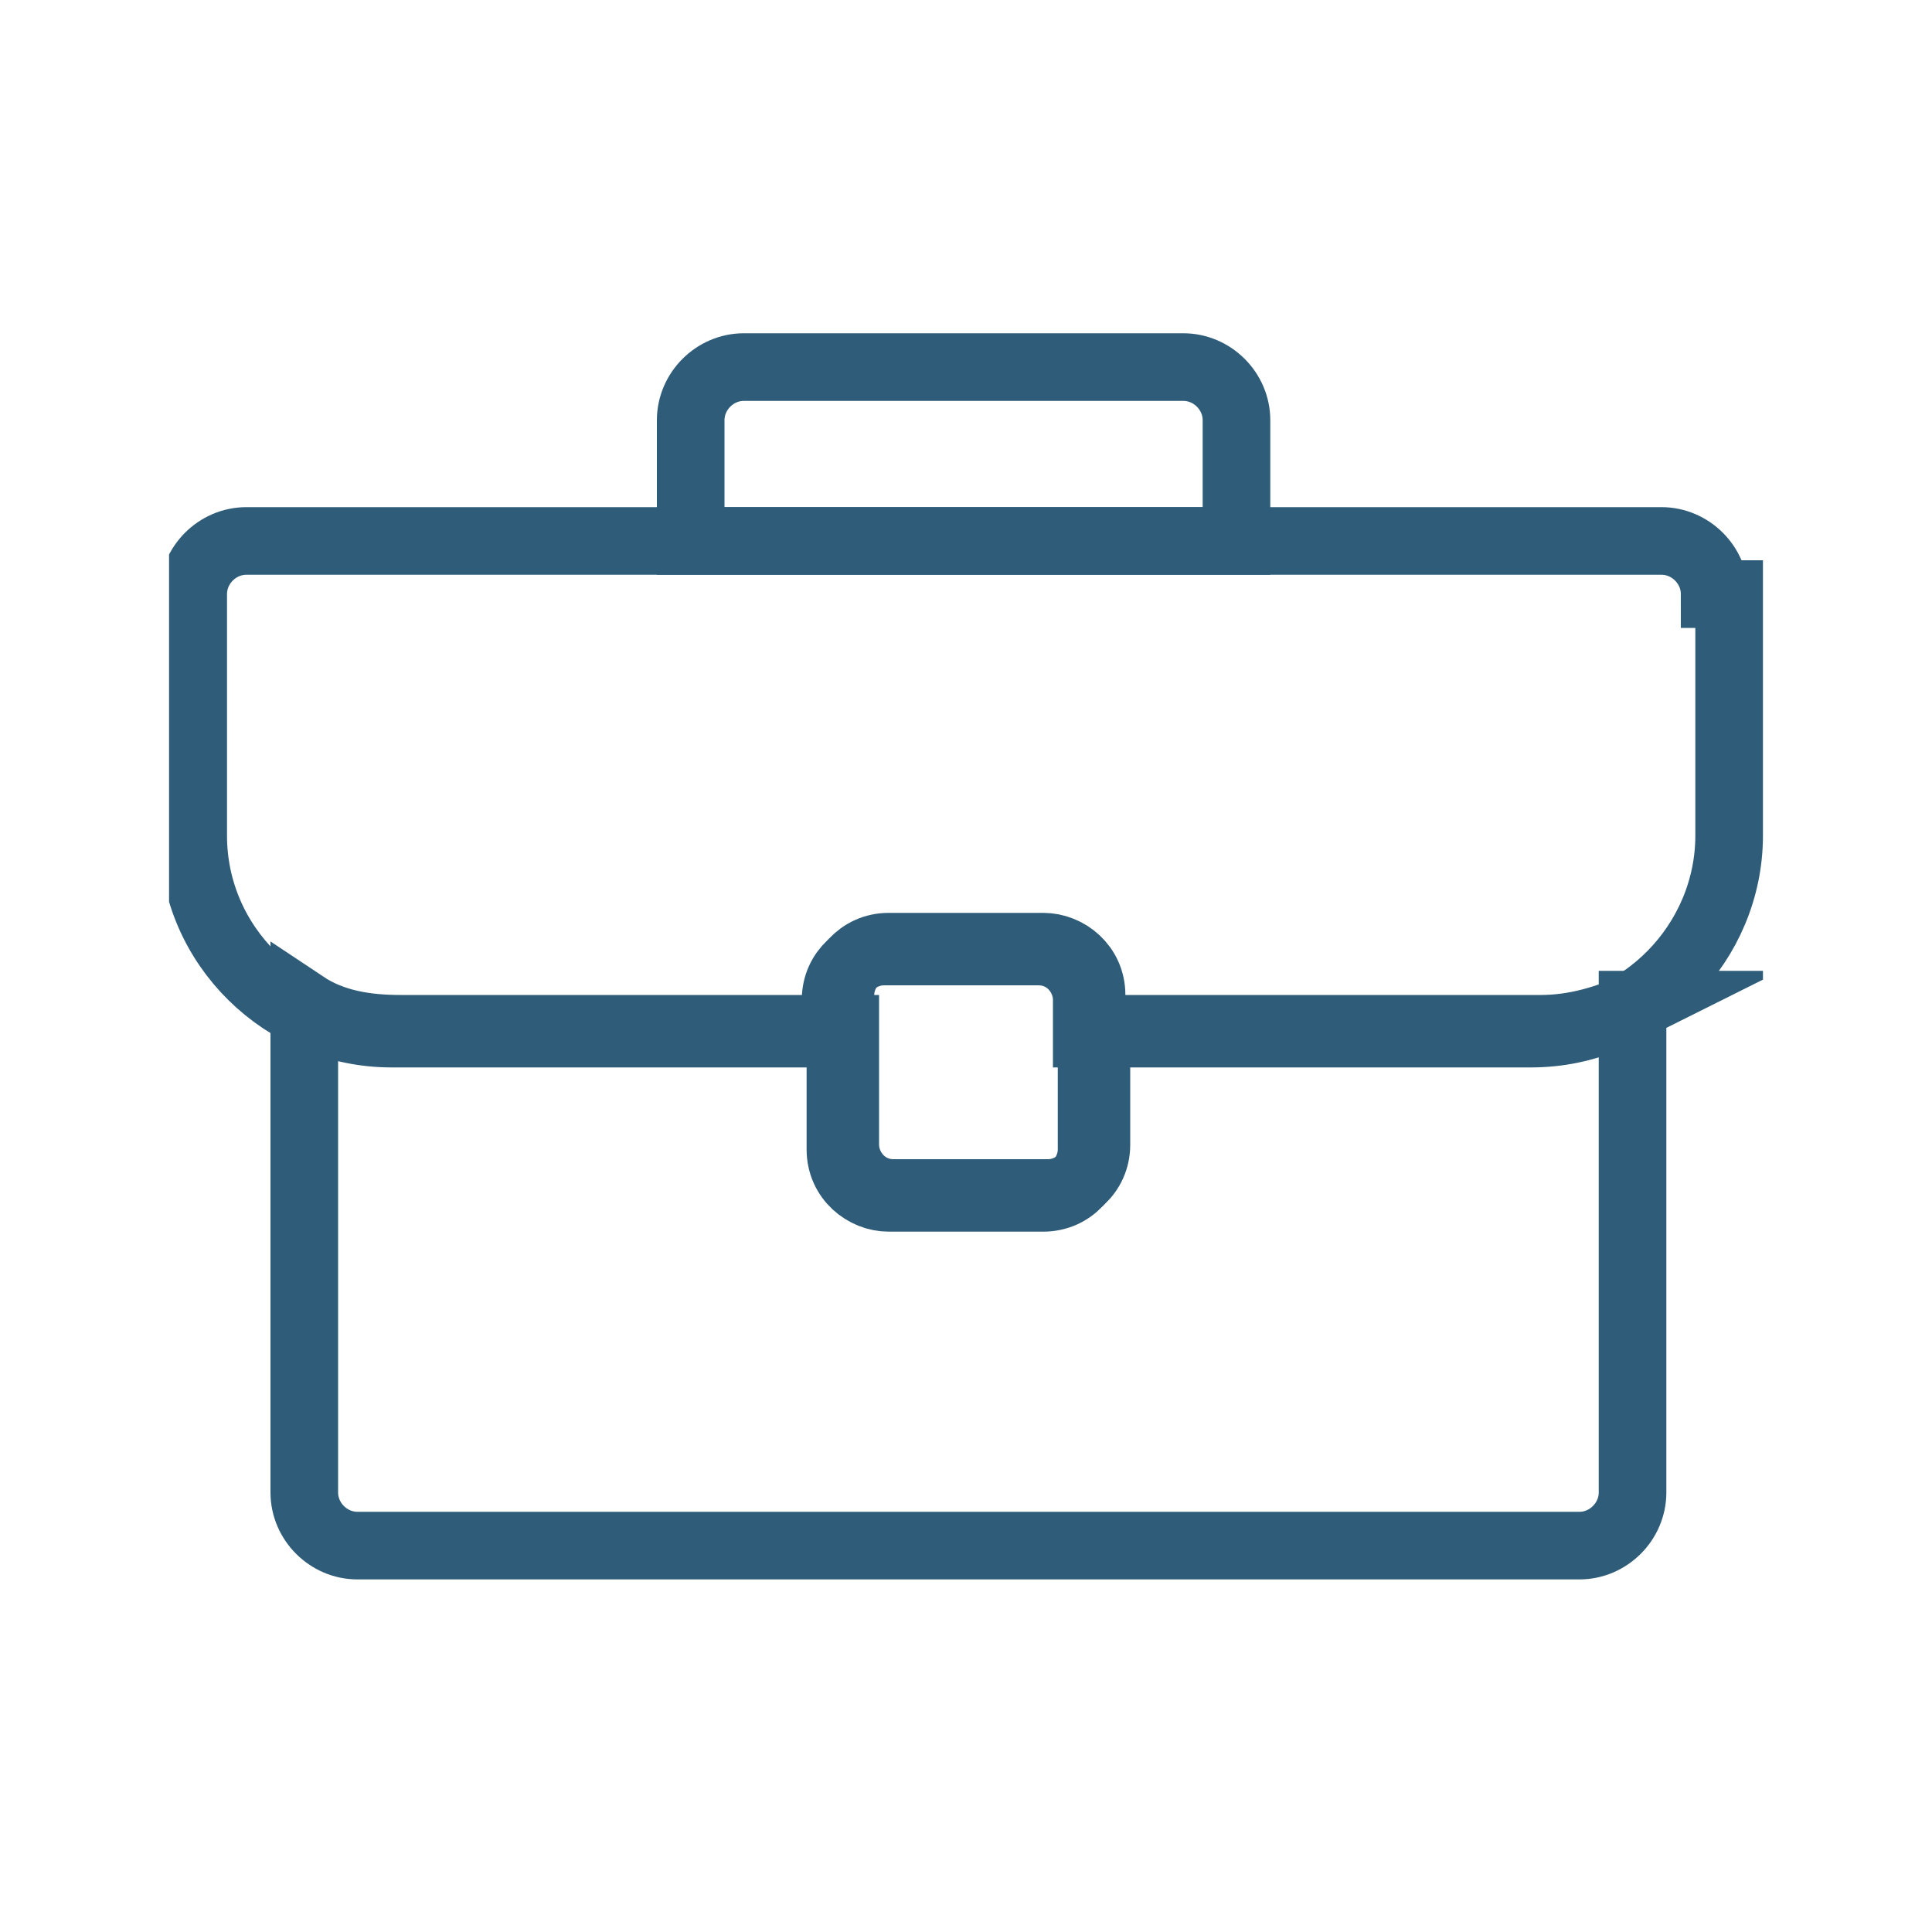
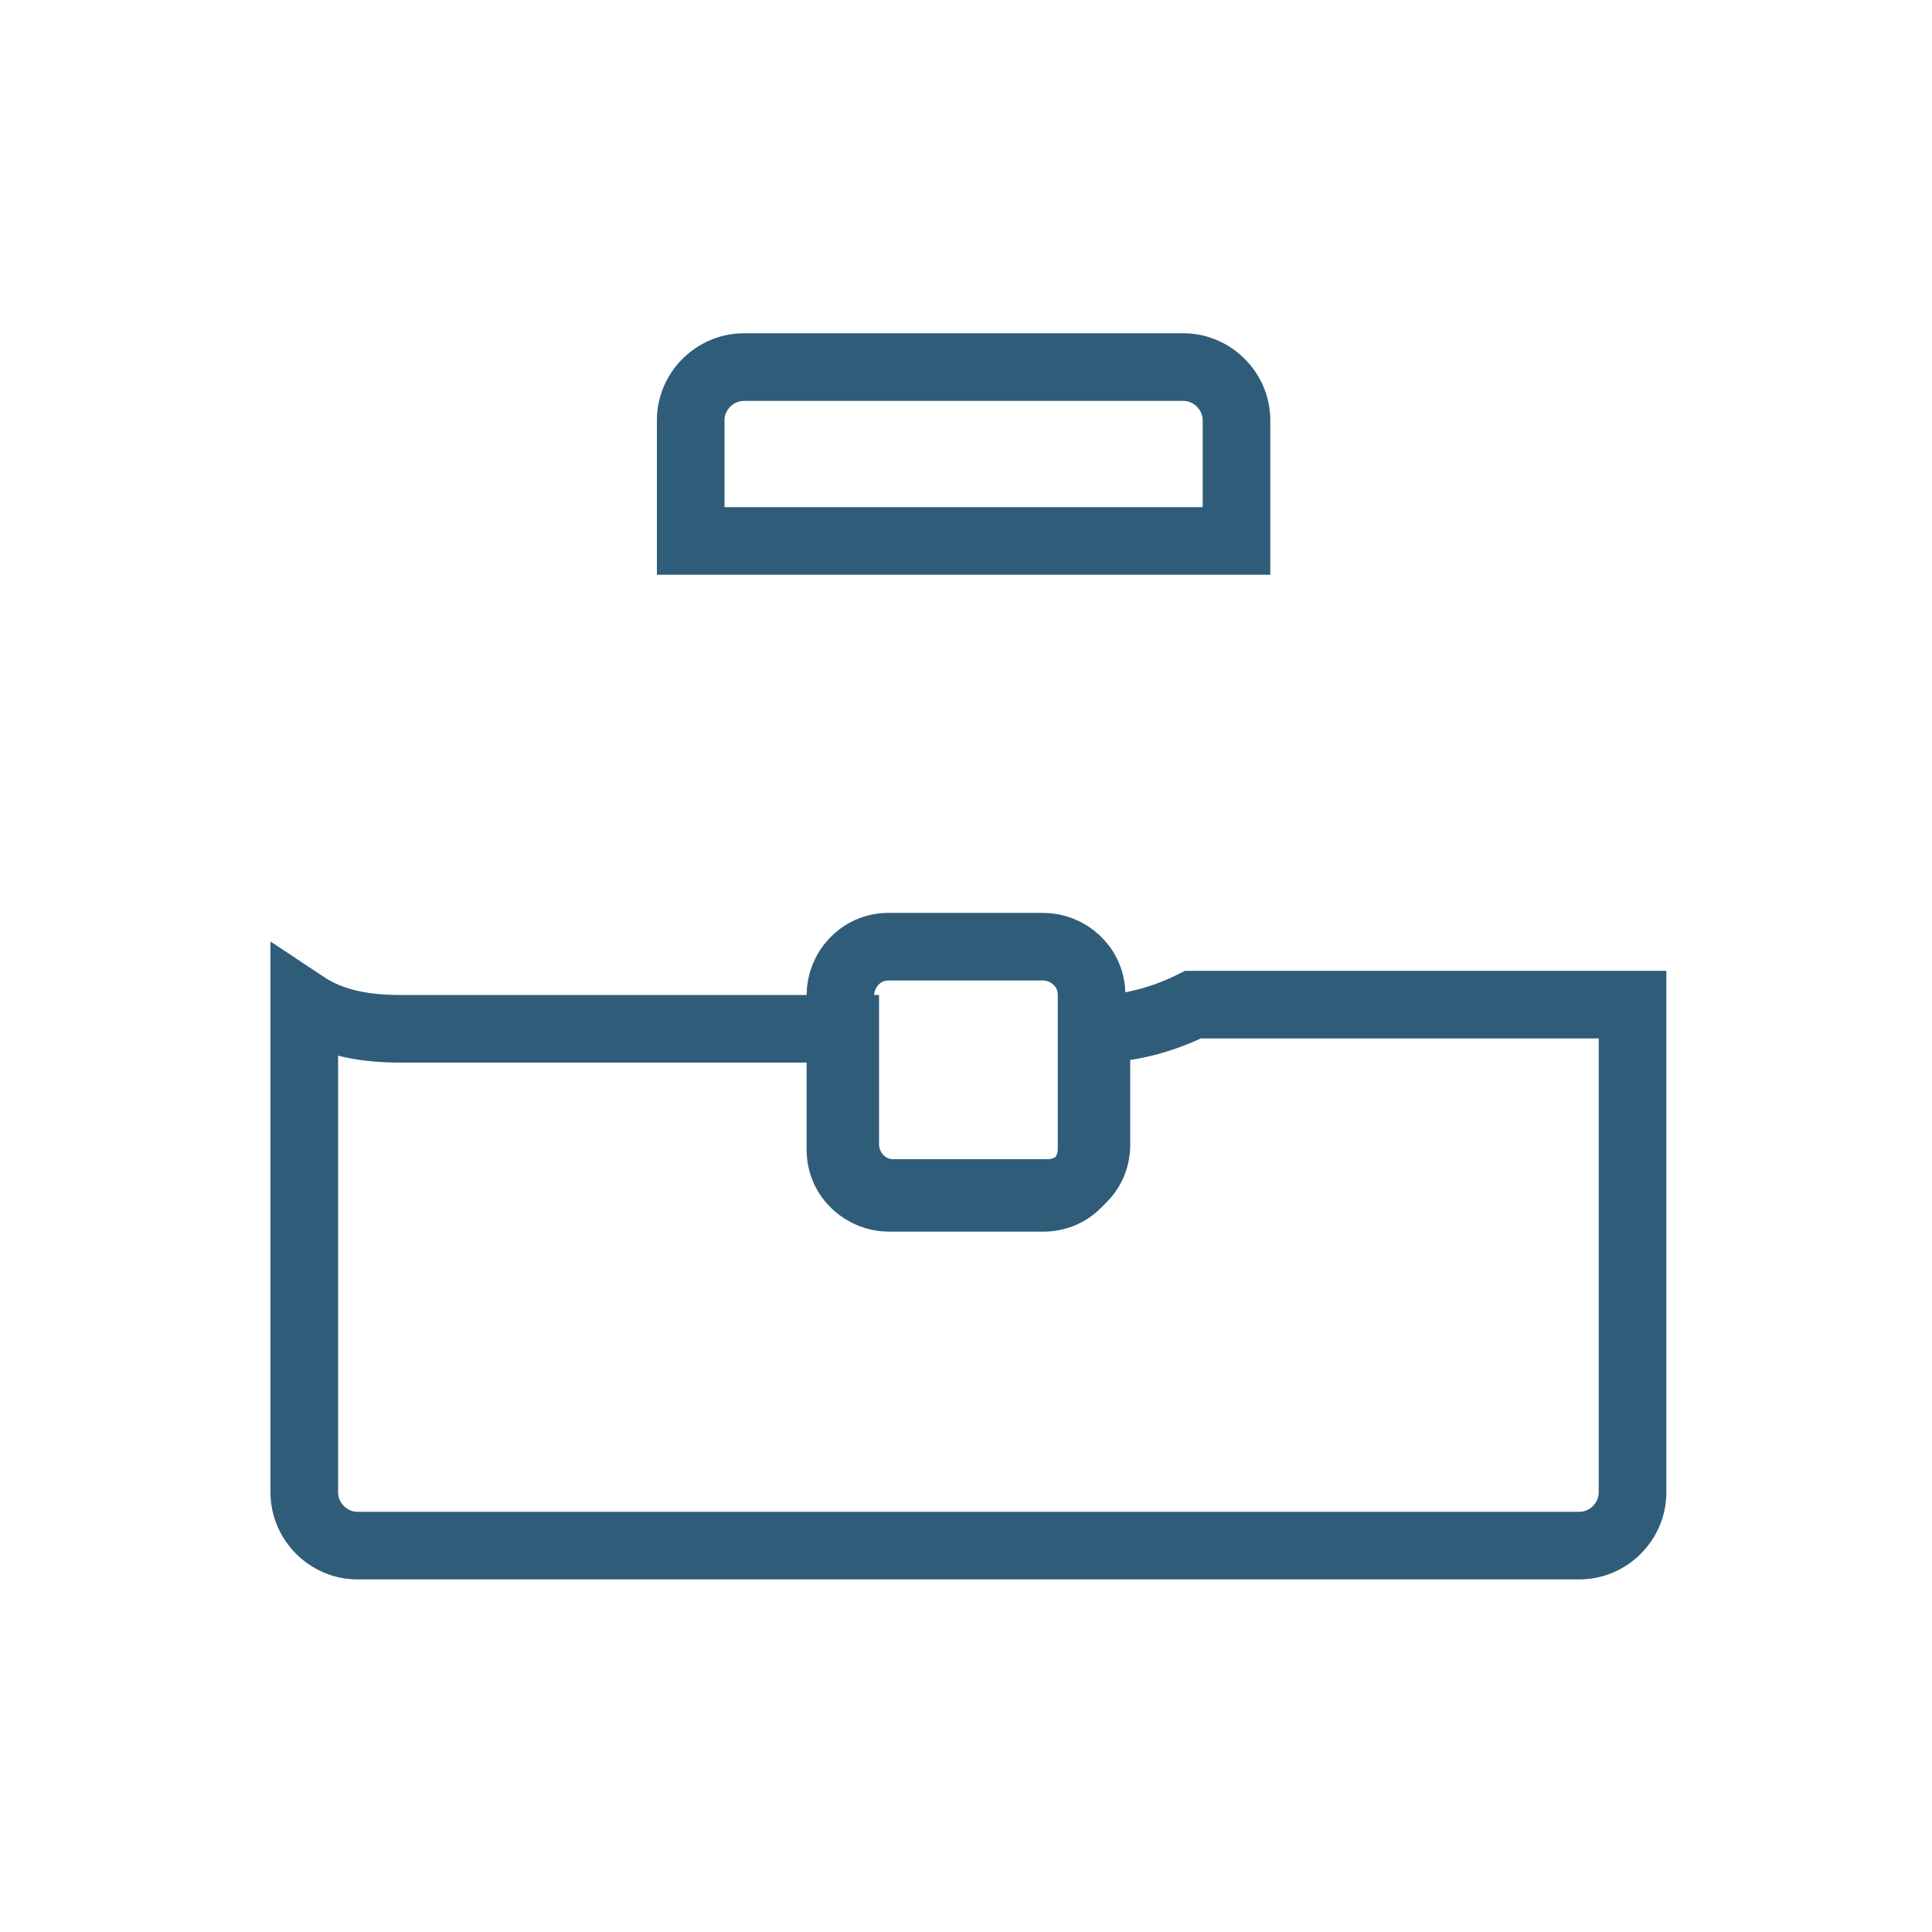
<svg xmlns="http://www.w3.org/2000/svg" id="Raggruppa_1224" data-name="Raggruppa 1224" version="1.1" viewBox="0 0 40 40">
  <defs>
    <style>
      .cls-1 {
        clip-path: url(#clippath);
      }

      .cls-2 {
        stroke-width: 0px;
      }

      .cls-2, .cls-3 {
        fill: none;
      }

      .cls-3 {
        stroke: #2f5d79;
        stroke-miterlimit: 10;
        stroke-width: 1.4px;
      }
    </style>
    <clipPath id="clippath">
      <rect class="cls-2" x="3.5" y="6.9" width="33" height="25.8" />
    </clipPath>
  </defs>
  <g class="cls-1">
    <g id="Raggruppa_711" data-name="Raggruppa 711">
-       <path id="Tracciato_468" data-name="Tracciato 468" class="cls-3" d="M33.8,20.8v10.1c0,.6-.5,1.1-1.1,1.1H7.4c-.6,0-1.1-.5-1.1-1.1v-10.1c.6.4,1.3.5,2,.5h9.2v2.4c0,.5.4,1,1,1h3.2c.5,0,1-.4,1-1h0v-2.4h9.2c.7,0,1.4-.2,2-.5Z" />
-       <path id="Tracciato_469" data-name="Tracciato 469" class="cls-3" d="M35.8,12.3v5c0,2.2-1.8,4.1-4.1,4.1h-9.2v-.7c0-.5-.4-1-1-1h-3.2c-.5,0-1,.4-1,1h0v.7h-9.2c-2.2,0-4.1-1.8-4.1-4.1v-5c0-.6.5-1.1,1.1-1.1,0,0,0,0,0,0h29.3c.6,0,1.1.5,1.1,1.1,0,0,0,0,0,0Z" />
+       <path id="Tracciato_468" data-name="Tracciato 468" class="cls-3" d="M33.8,20.8v10.1c0,.6-.5,1.1-1.1,1.1H7.4c-.6,0-1.1-.5-1.1-1.1v-10.1c.6.4,1.3.5,2,.5h9.2v2.4c0,.5.4,1,1,1h3.2c.5,0,1-.4,1-1h0v-2.4c.7,0,1.4-.2,2-.5Z" />
      <path id="Tracciato_470" data-name="Tracciato 470" class="cls-3" d="M25.6,8.7v2.5h-11.3v-2.5c0-.6.5-1.1,1.1-1.1,0,0,0,0,0,0h9.1c.6,0,1.1.5,1.1,1.1h0Z" />
      <path id="Tracciato_471" data-name="Tracciato 471" class="cls-3" d="M22.6,20.6v3.2c0,.5-.4,1-1,1h-3.2c-.5,0-1-.4-1-1v-3.2c0-.5.4-1,1-1h3.2c.5,0,1,.4,1,1Z" />
    </g>
  </g>
</svg>